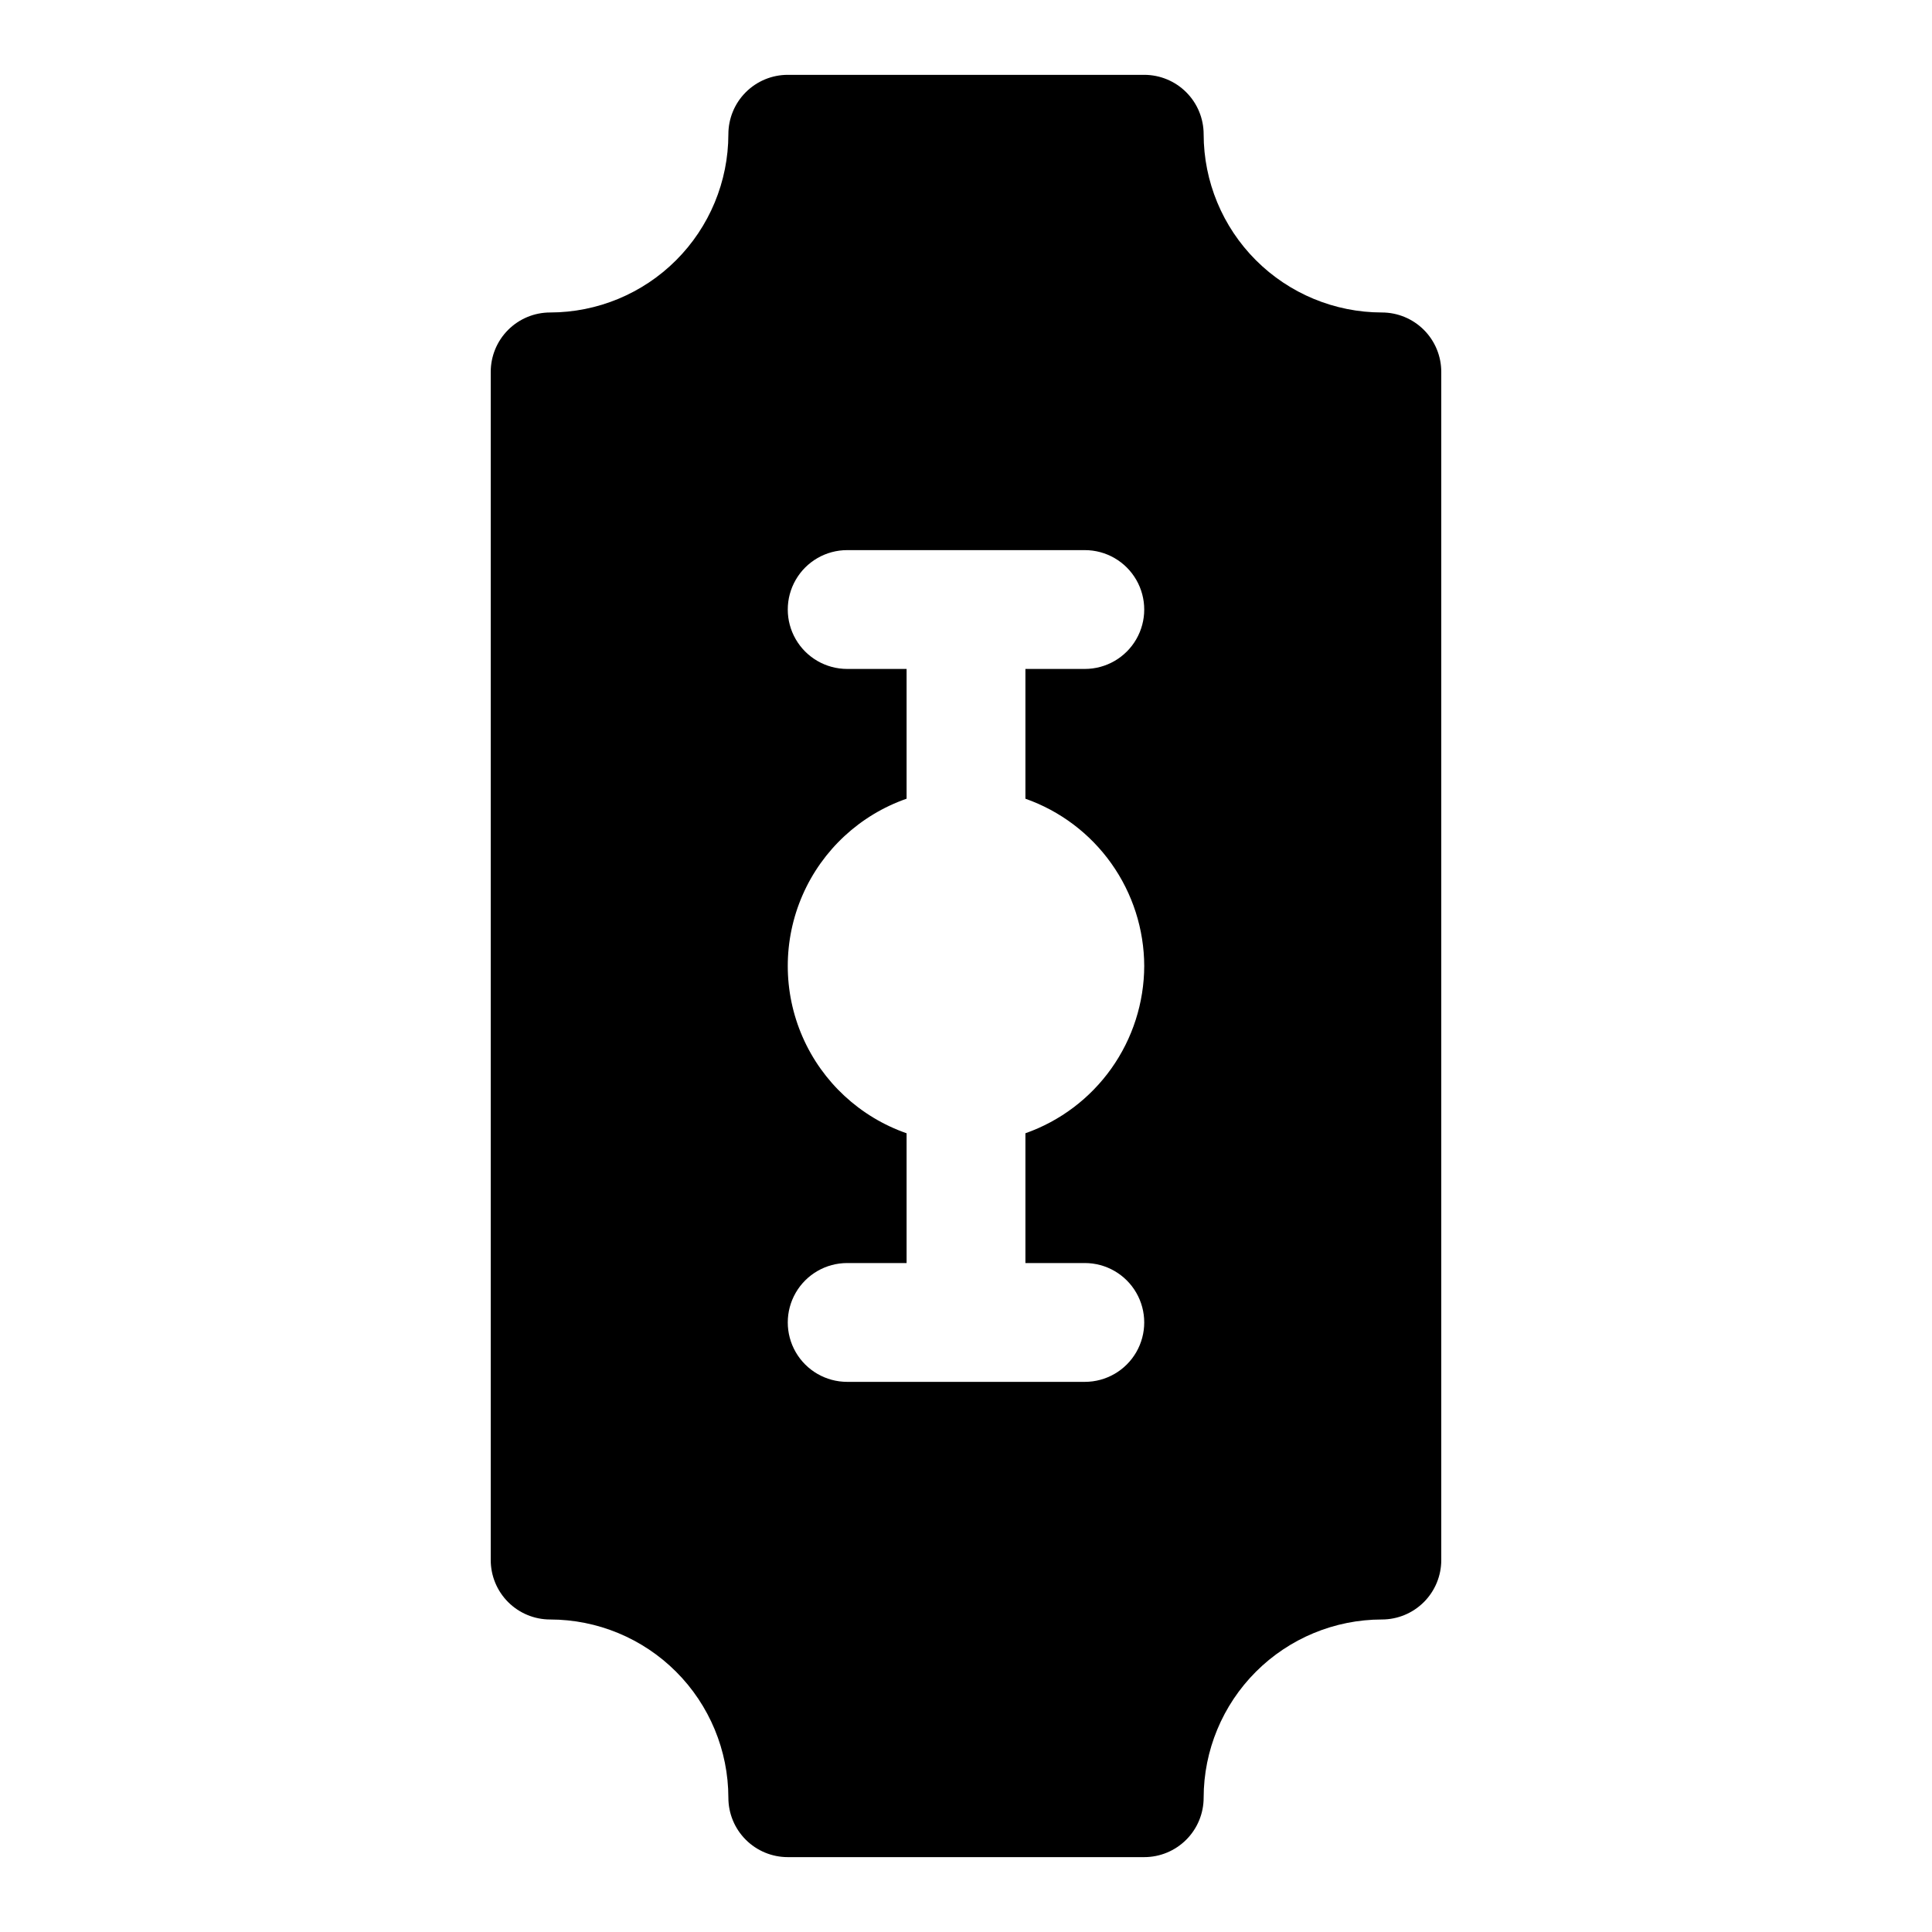
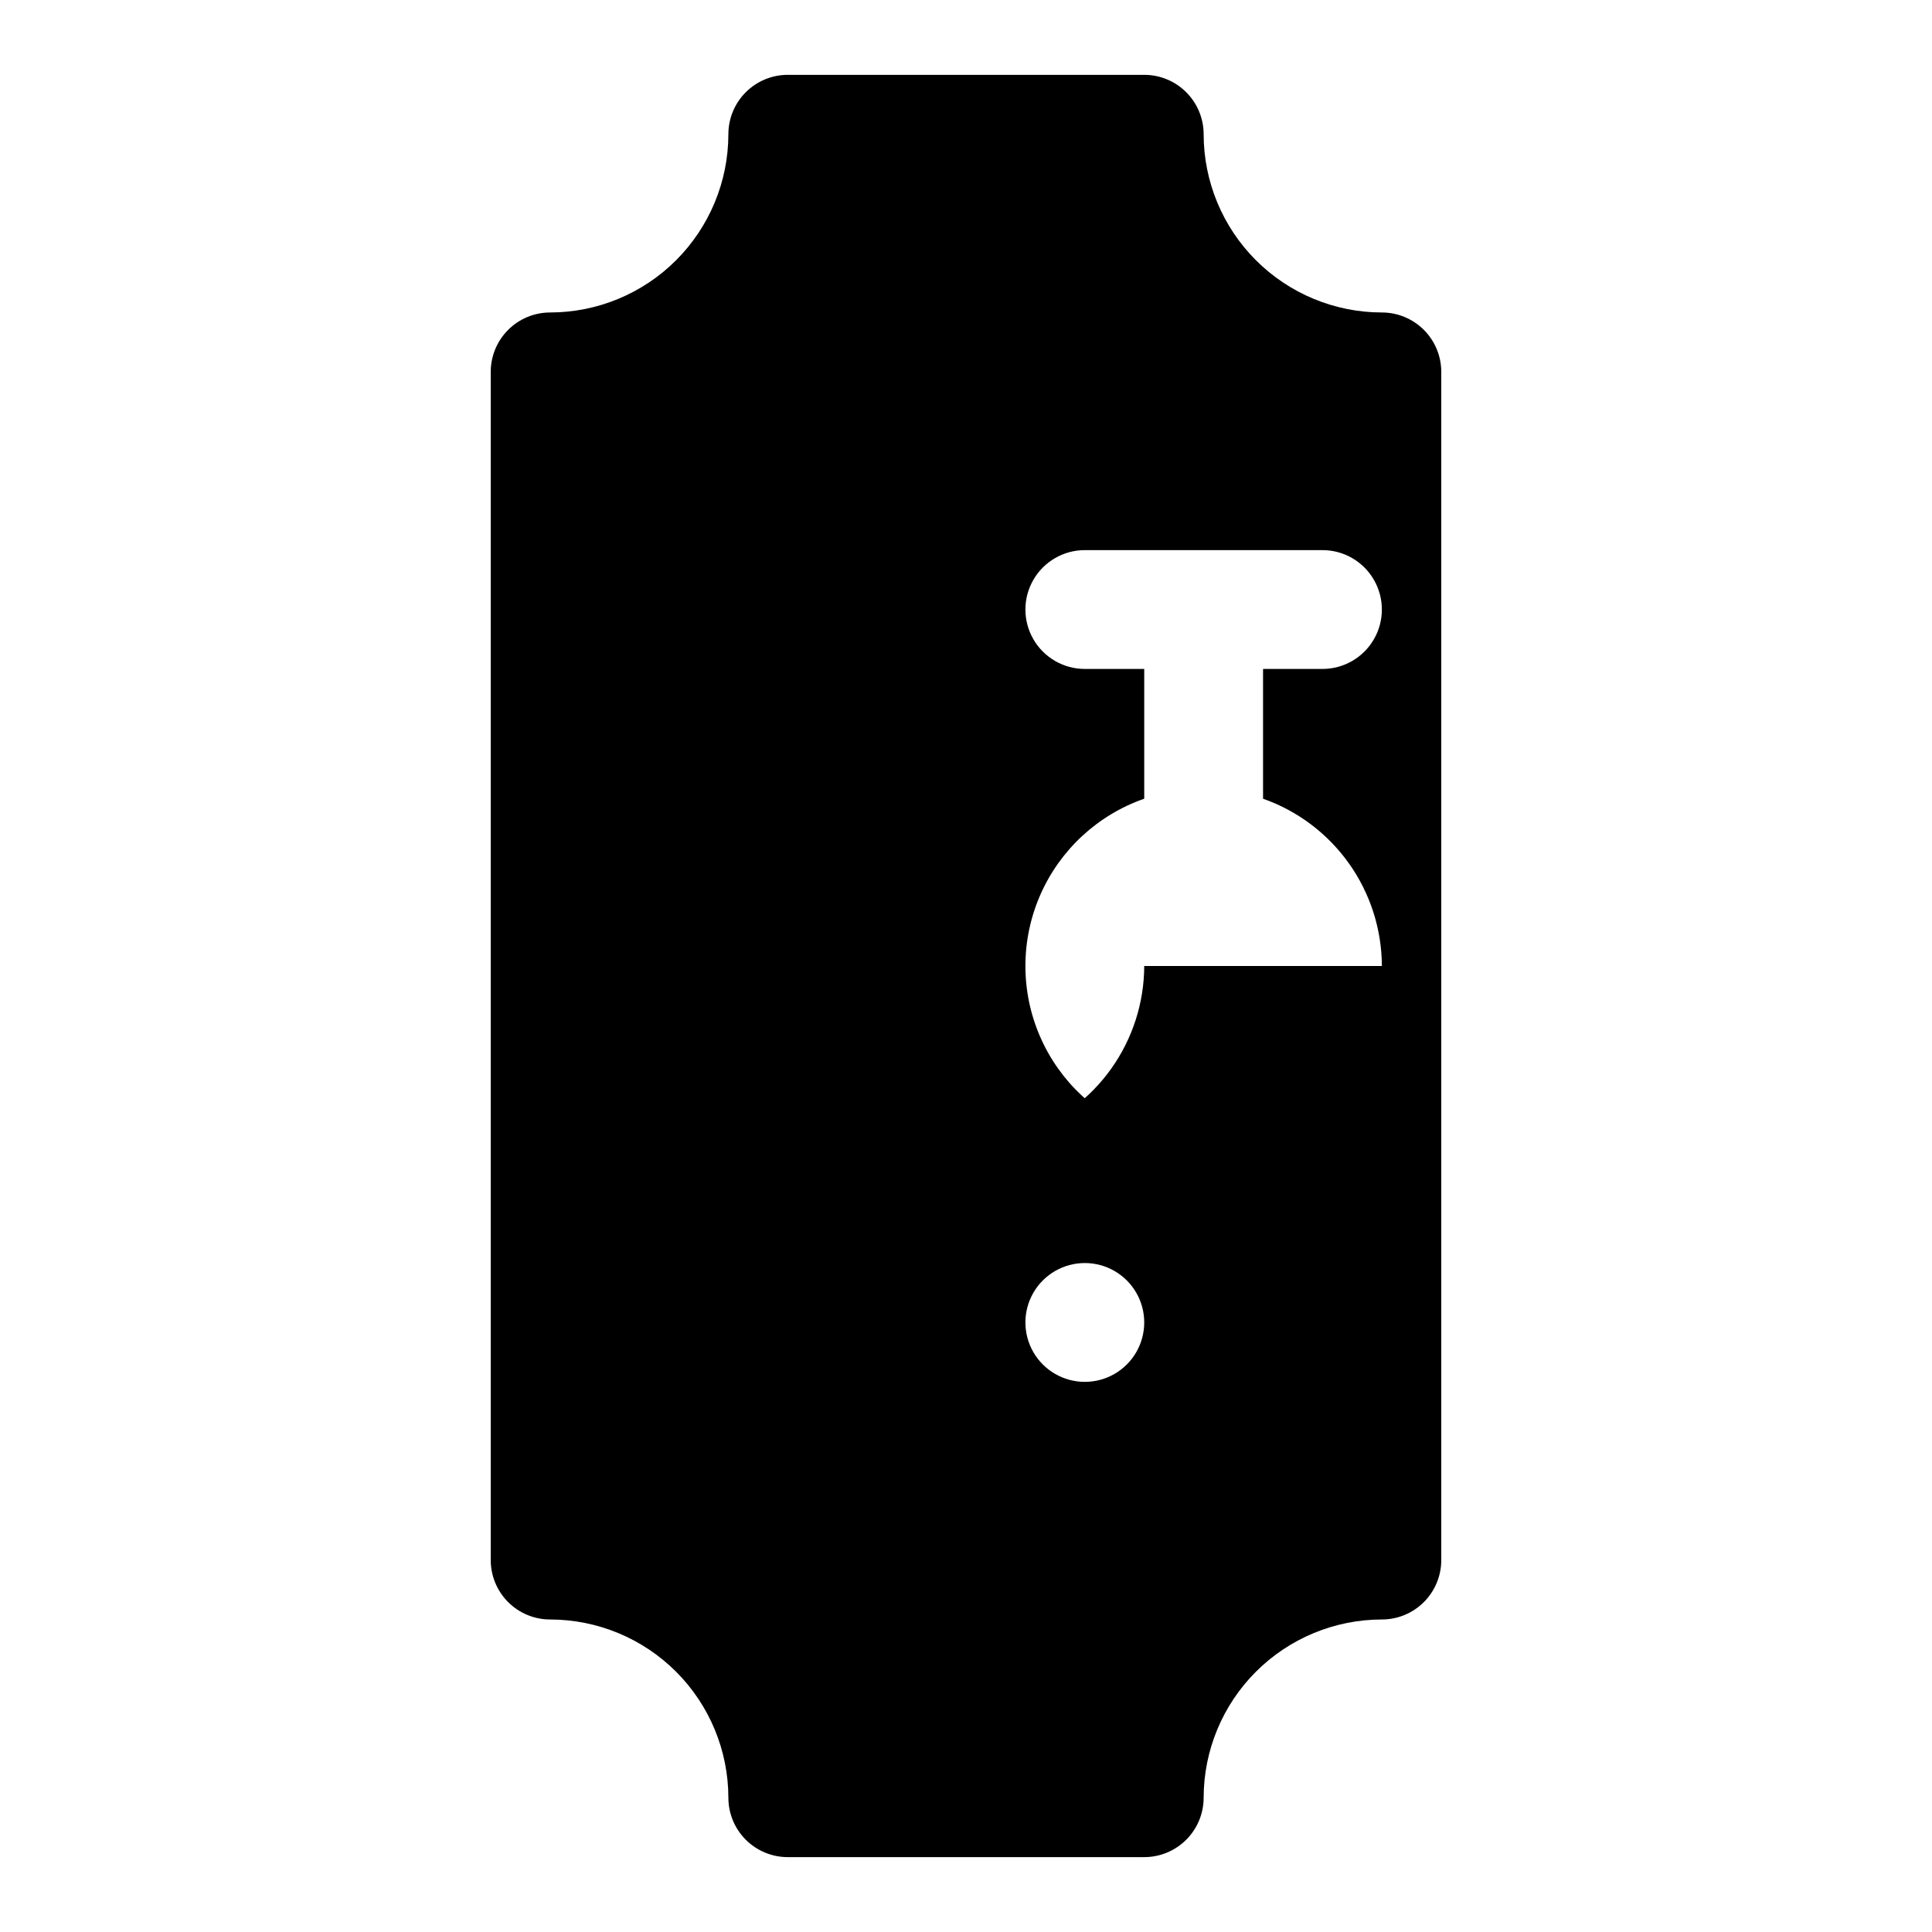
<svg xmlns="http://www.w3.org/2000/svg" fill="#000000" width="800px" height="800px" version="1.1" viewBox="144 144 512 512">
-   <path d="m510.21 226.81c-12.523-0.012-24.527-4.992-33.383-13.848-8.855-8.855-13.836-20.859-13.848-33.383 0-4.176-1.66-8.18-4.613-11.133s-6.957-4.613-11.133-4.613h-94.465c-4.176 0-8.18 1.66-11.133 4.613-2.953 2.953-4.609 6.957-4.609 11.133-0.016 12.523-4.996 24.527-13.852 33.383-8.852 8.855-20.859 13.836-33.383 13.848-4.176 0-8.18 1.66-11.133 4.613s-4.609 6.957-4.609 11.133v314.88c0 4.176 1.656 8.18 4.609 11.133 2.953 2.953 6.957 4.613 11.133 4.613 12.523 0.012 24.531 4.992 33.383 13.848 8.855 8.855 13.836 20.863 13.852 33.383 0 4.176 1.656 8.18 4.609 11.133 2.953 2.953 6.957 4.613 11.133 4.613h94.465c4.176 0 8.18-1.66 11.133-4.613s4.613-6.957 4.613-11.133c0.012-12.52 4.992-24.527 13.848-33.383s20.859-13.836 33.383-13.848c4.176 0 8.18-1.66 11.133-4.613 2.953-2.953 4.609-6.957 4.609-11.133v-314.88c0-4.176-1.656-8.18-4.609-11.133s-6.957-4.613-11.133-4.613zm-62.977 173.19c-0.031 9.734-3.074 19.223-8.711 27.16s-13.594 13.934-22.777 17.168v34.391h15.746c5.625 0 10.82 3 13.633 7.871s2.812 10.875 0 15.746c-2.812 4.871-8.008 7.871-13.633 7.871h-62.977c-5.625 0-10.824-3-13.637-7.871-2.812-4.871-2.812-10.875 0-15.746s8.012-7.871 13.637-7.871h15.742v-34.391c-12.344-4.305-22.332-13.559-27.566-25.539-5.231-11.98-5.231-25.602 0-37.582 5.234-11.977 15.223-21.234 27.566-25.539v-34.391h-15.742c-5.625 0-10.824-3-13.637-7.871s-2.812-10.871 0-15.742c2.812-4.875 8.012-7.875 13.637-7.875h62.977c5.625 0 10.82 3 13.633 7.875 2.812 4.871 2.812 10.871 0 15.742s-8.008 7.871-13.633 7.871h-15.746v34.391c9.184 3.234 17.141 9.23 22.777 17.168s8.68 17.426 8.711 27.164z" />
+   <path d="m510.21 226.81c-12.523-0.012-24.527-4.992-33.383-13.848-8.855-8.855-13.836-20.859-13.848-33.383 0-4.176-1.66-8.18-4.613-11.133s-6.957-4.613-11.133-4.613h-94.465c-4.176 0-8.18 1.66-11.133 4.613-2.953 2.953-4.609 6.957-4.609 11.133-0.016 12.523-4.996 24.527-13.852 33.383-8.852 8.855-20.859 13.836-33.383 13.848-4.176 0-8.18 1.66-11.133 4.613s-4.609 6.957-4.609 11.133v314.88c0 4.176 1.656 8.18 4.609 11.133 2.953 2.953 6.957 4.613 11.133 4.613 12.523 0.012 24.531 4.992 33.383 13.848 8.855 8.855 13.836 20.863 13.852 33.383 0 4.176 1.656 8.18 4.609 11.133 2.953 2.953 6.957 4.613 11.133 4.613h94.465c4.176 0 8.18-1.66 11.133-4.613s4.613-6.957 4.613-11.133c0.012-12.52 4.992-24.527 13.848-33.383s20.859-13.836 33.383-13.848c4.176 0 8.18-1.66 11.133-4.613 2.953-2.953 4.609-6.957 4.609-11.133v-314.88c0-4.176-1.656-8.18-4.609-11.133s-6.957-4.613-11.133-4.613zm-62.977 173.19c-0.031 9.734-3.074 19.223-8.711 27.16s-13.594 13.934-22.777 17.168v34.391h15.746c5.625 0 10.82 3 13.633 7.871s2.812 10.875 0 15.746c-2.812 4.871-8.008 7.871-13.633 7.871c-5.625 0-10.824-3-13.637-7.871-2.812-4.871-2.812-10.875 0-15.746s8.012-7.871 13.637-7.871h15.742v-34.391c-12.344-4.305-22.332-13.559-27.566-25.539-5.231-11.98-5.231-25.602 0-37.582 5.234-11.977 15.223-21.234 27.566-25.539v-34.391h-15.742c-5.625 0-10.824-3-13.637-7.871s-2.812-10.871 0-15.742c2.812-4.875 8.012-7.875 13.637-7.875h62.977c5.625 0 10.82 3 13.633 7.875 2.812 4.871 2.812 10.871 0 15.742s-8.008 7.871-13.633 7.871h-15.746v34.391c9.184 3.234 17.141 9.23 22.777 17.168s8.68 17.426 8.711 27.164z" />
</svg>